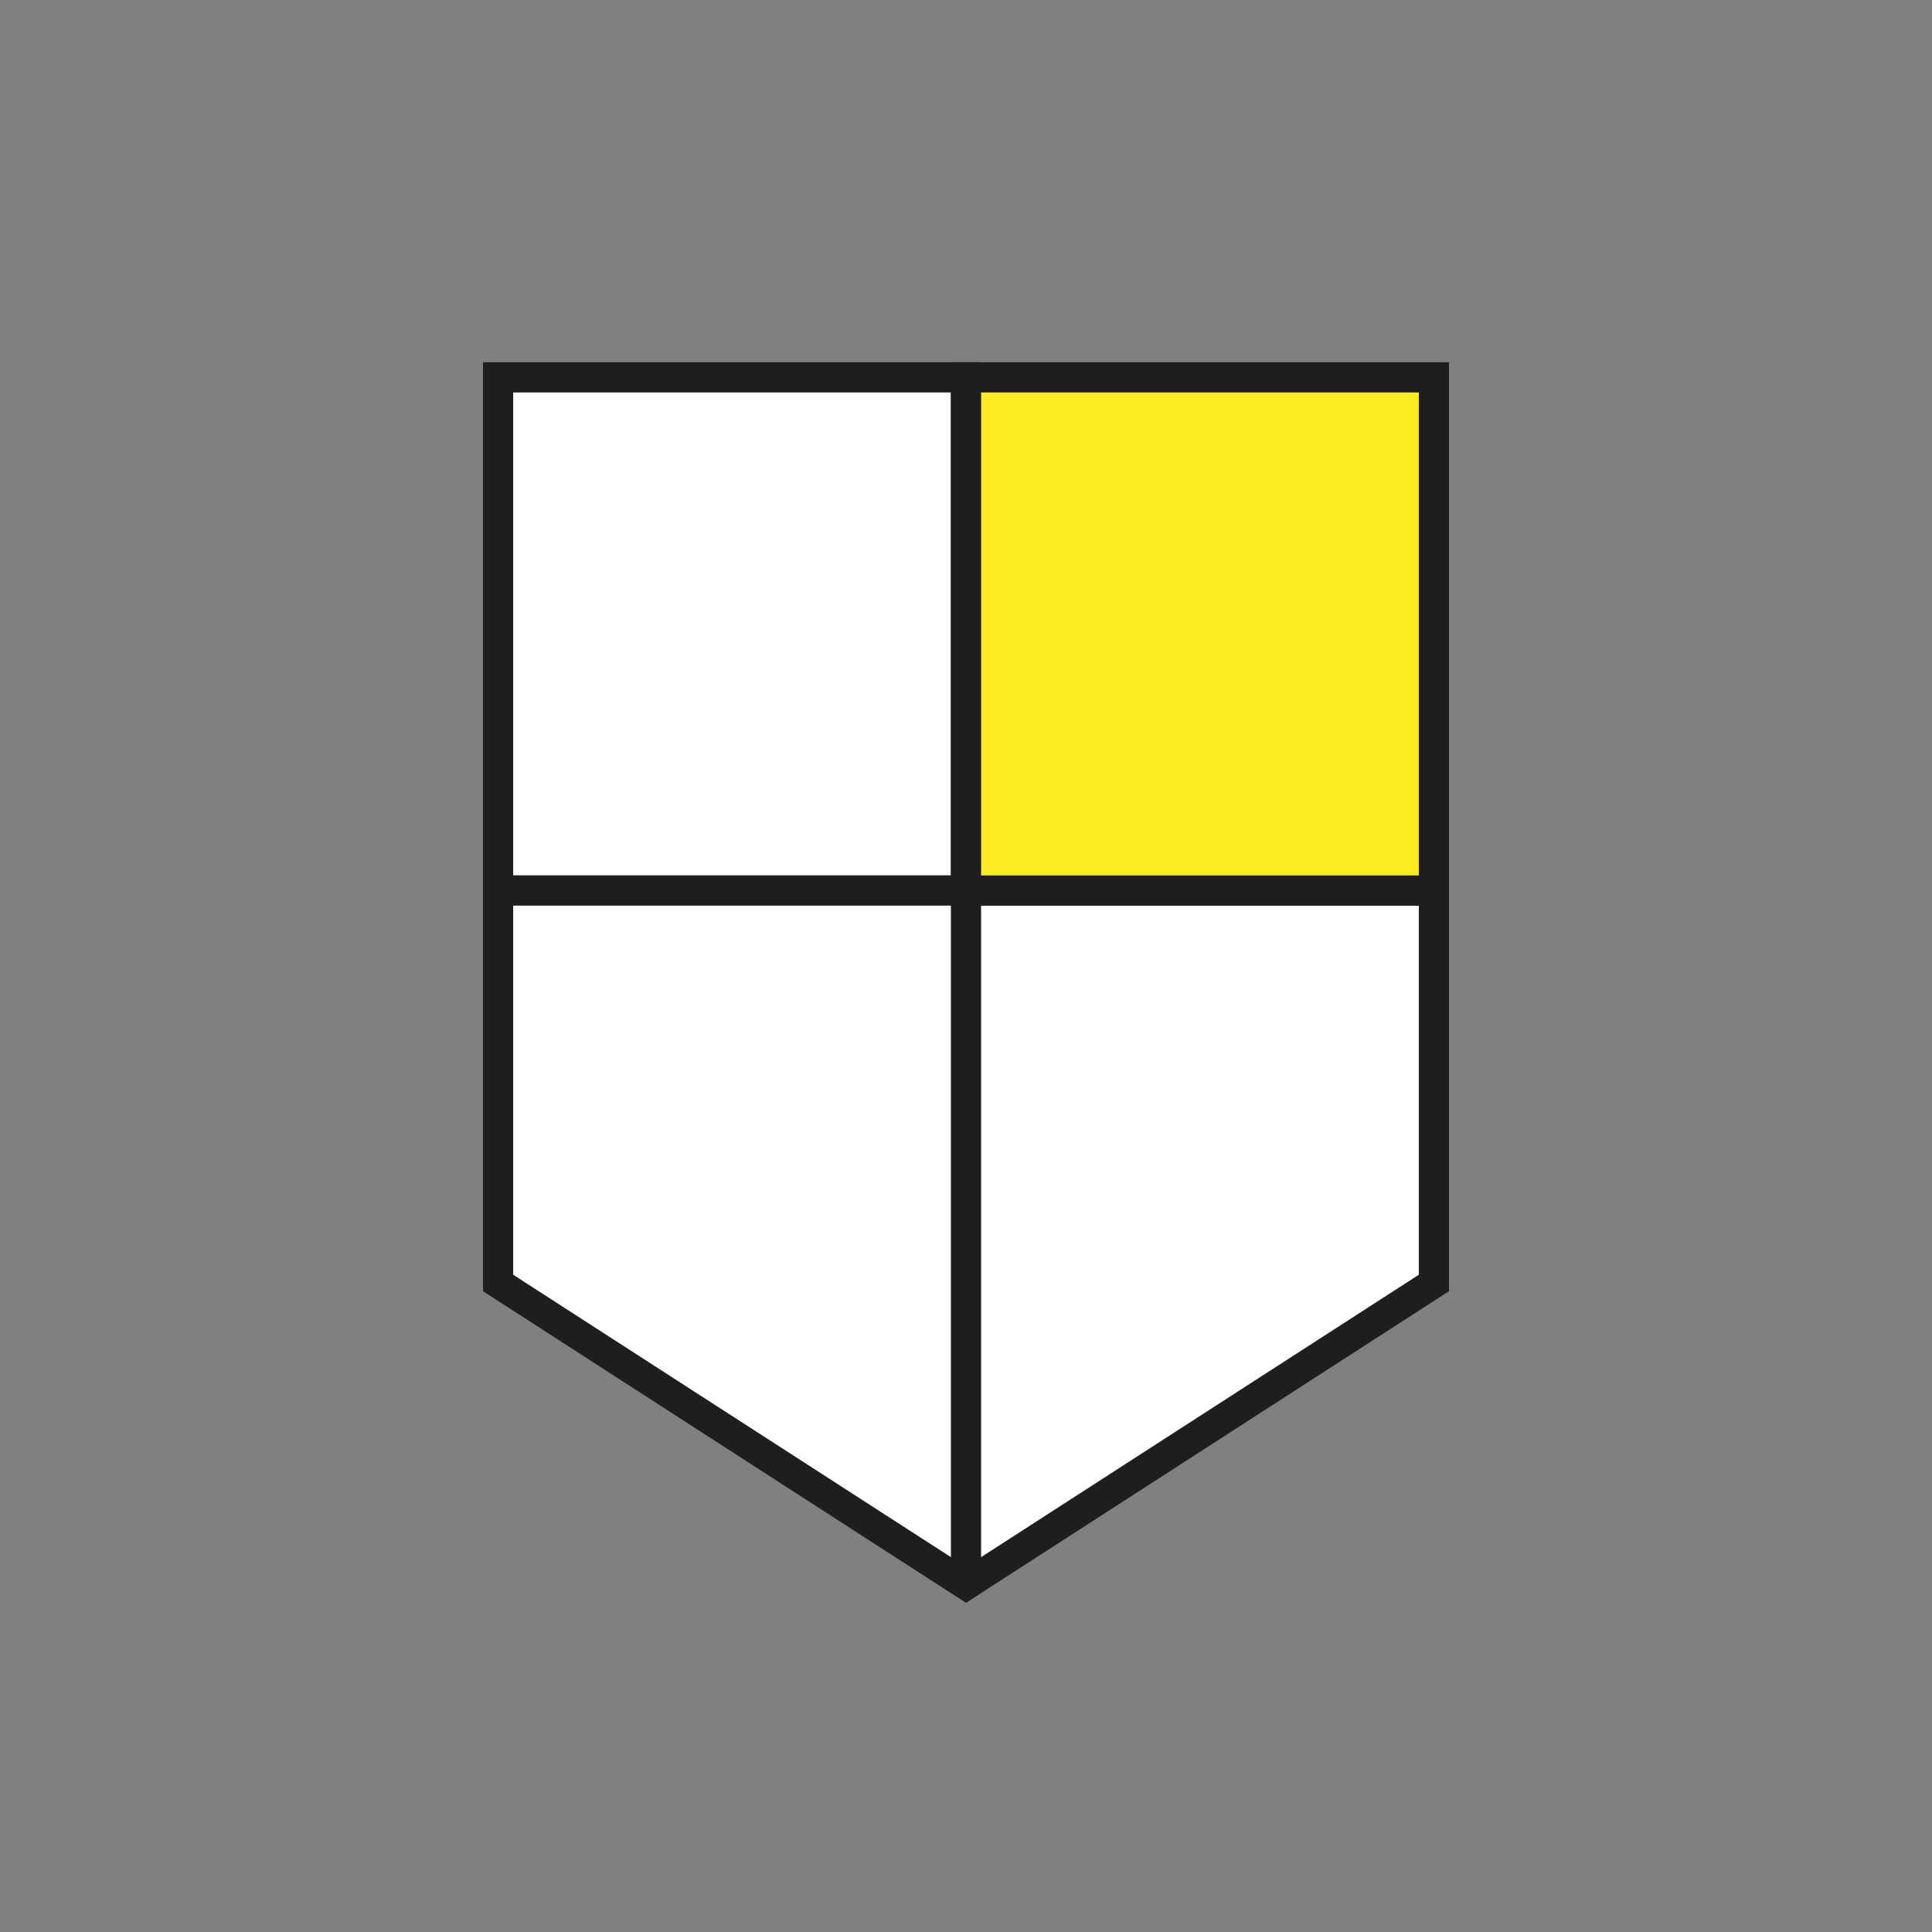
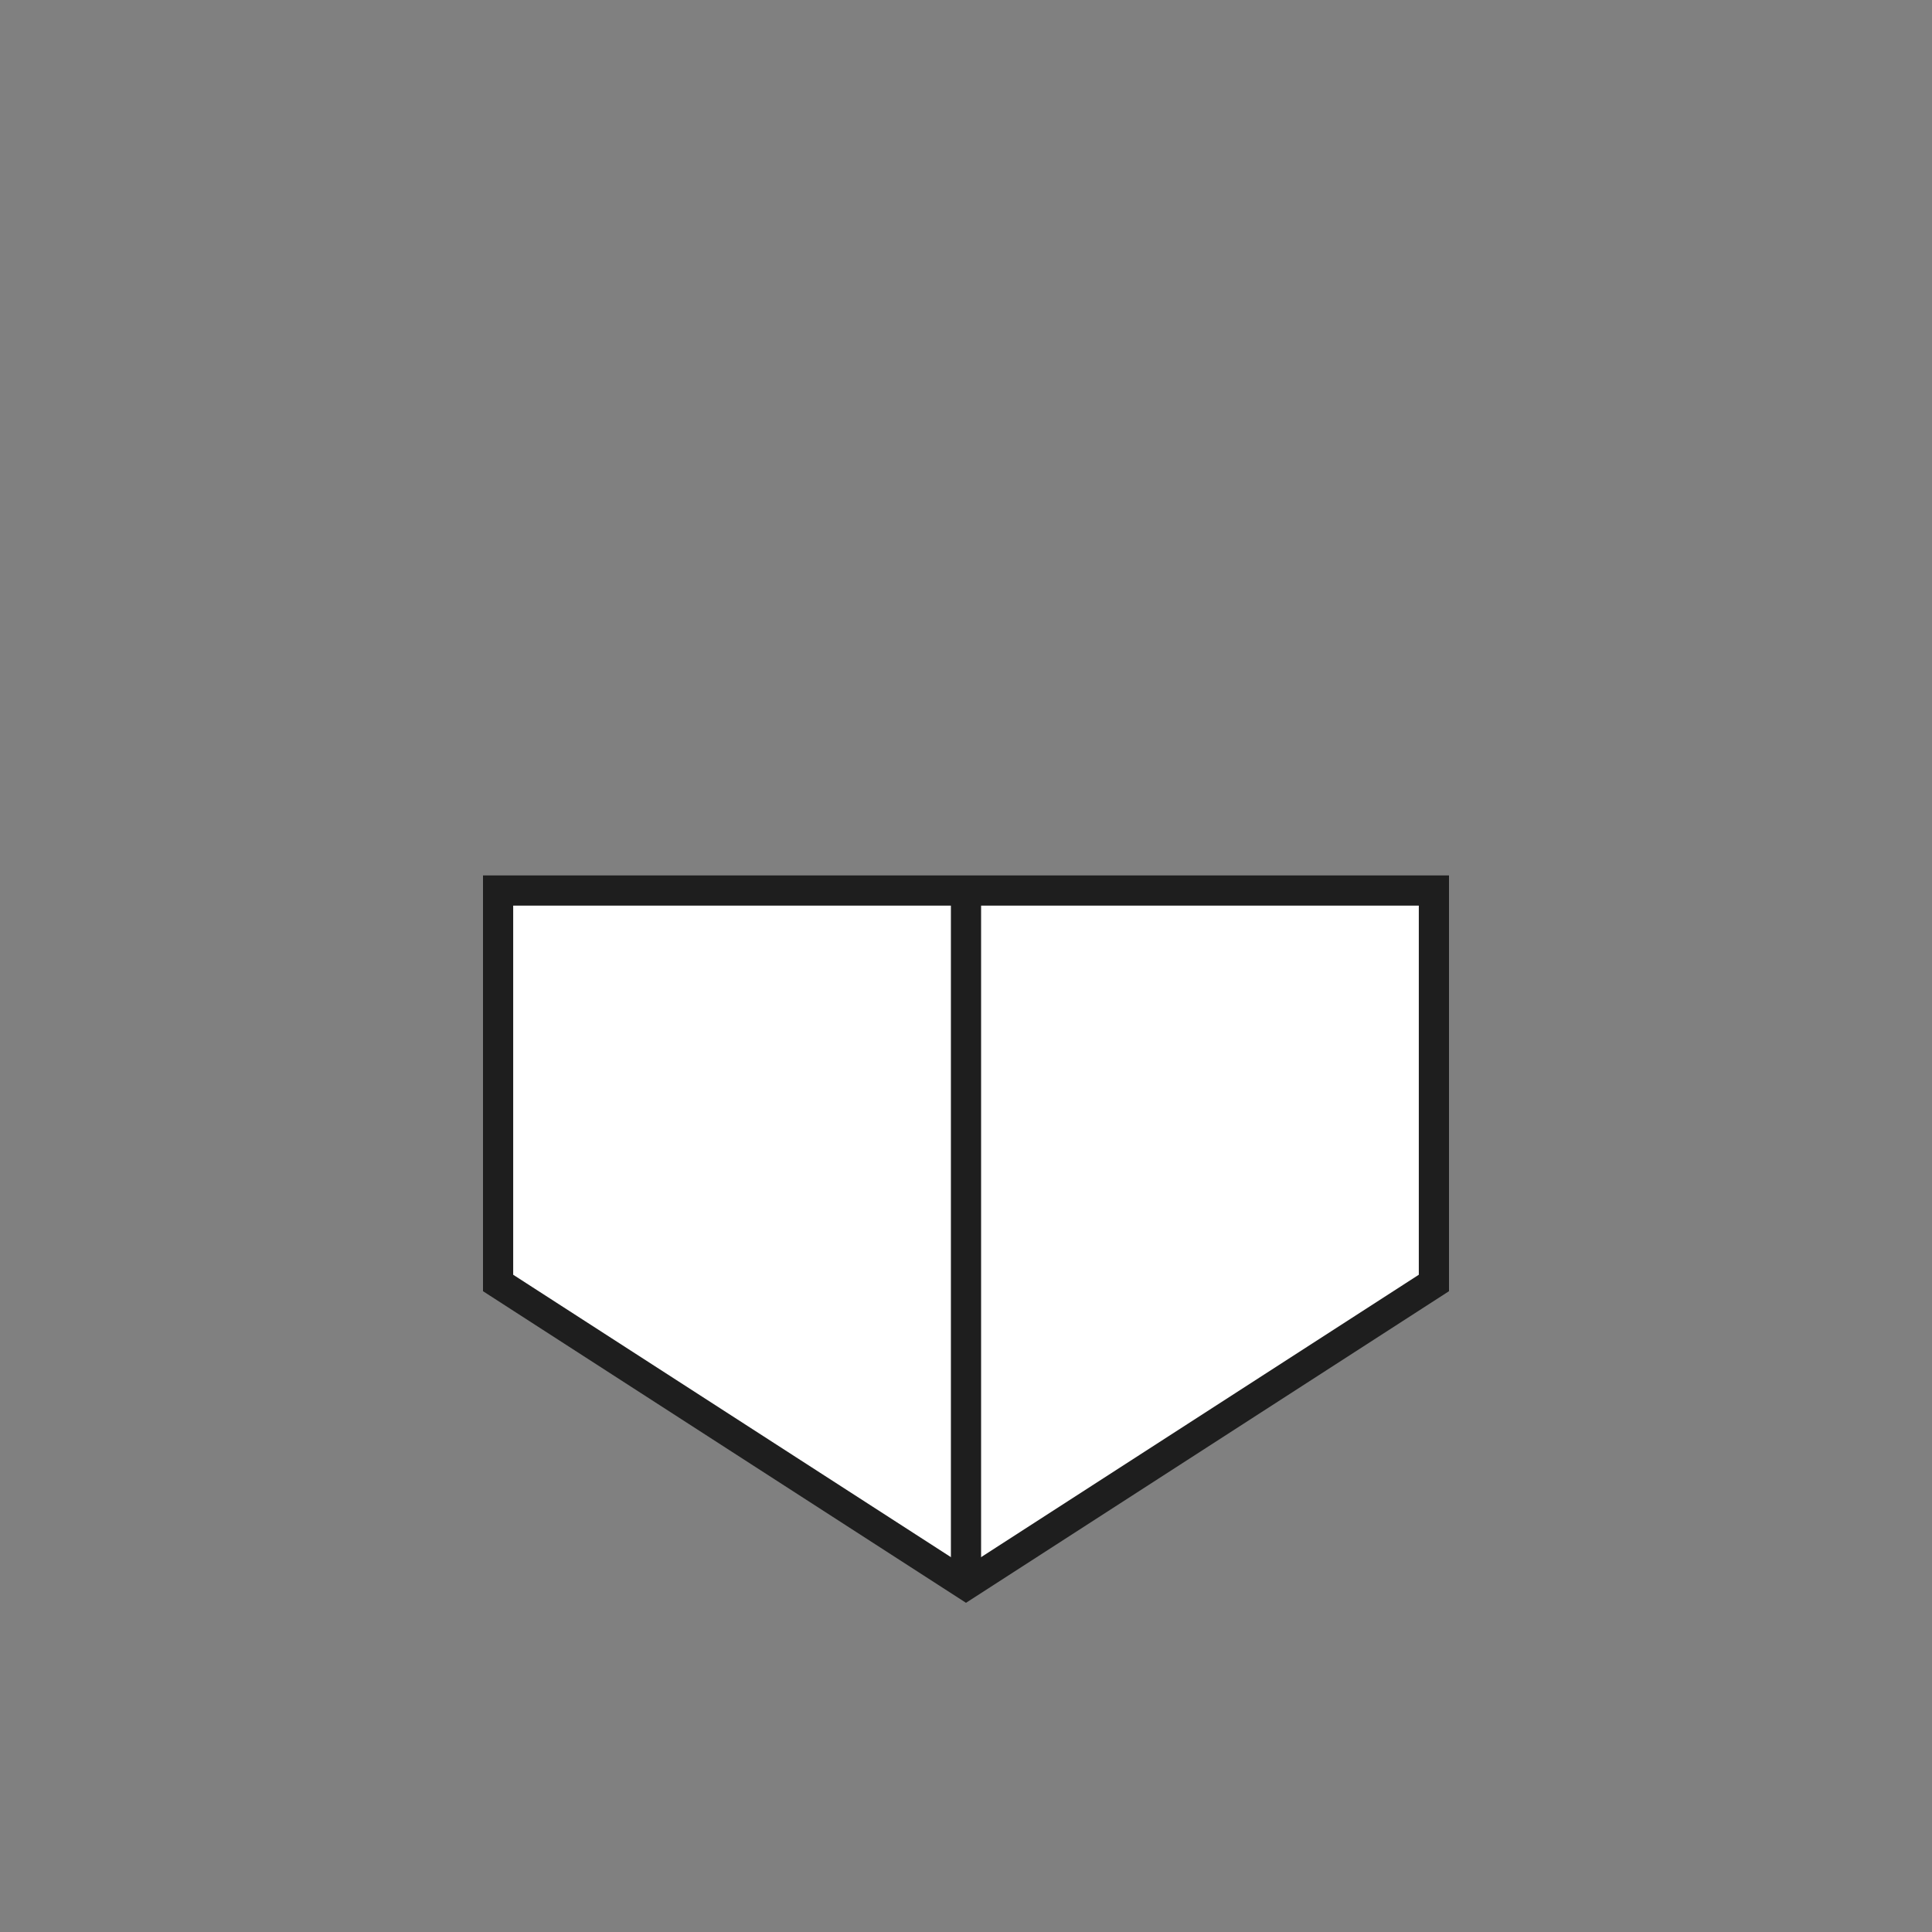
<svg xmlns="http://www.w3.org/2000/svg" width="64px" height="64px" viewBox="0 0 64 64" version="1.1">
  <rect x="0" y="0" width="64" height="64" fill="#808080" stroke="none" />
  <title>Security64</title>
  <g id="Security64" stroke="none" stroke-width="1" fill="none" fill-rule="evenodd">
    <g id="Security" transform="translate(-0.5, 0)">
      <rect id="Bounding-Box" x="0.5" y="0" width="64" height="64" />
      <g id="Pictogram" transform="translate(17, 12.5)" stroke="#1E1E1E">
-         <polygon id="Rectangle" fill="#FFFFFF" points="0 0 15.5 0 15.5 17 0 17" />
        <path d="M0,17 L31,17 L31,30 L15.5,40 L0,30 L0,17 Z" id="Combined-Shape" fill="#FFFFFF" />
        <line x1="15.5" y1="17" x2="15.5" y2="39.5" id="Line-3-Copy" fill="#FFFFFF" />
-         <polygon id="Rectangle" fill="#FAEC20" points="15.5 0 31 0 31 17 15.5 17" />
      </g>
    </g>
  </g>
</svg>